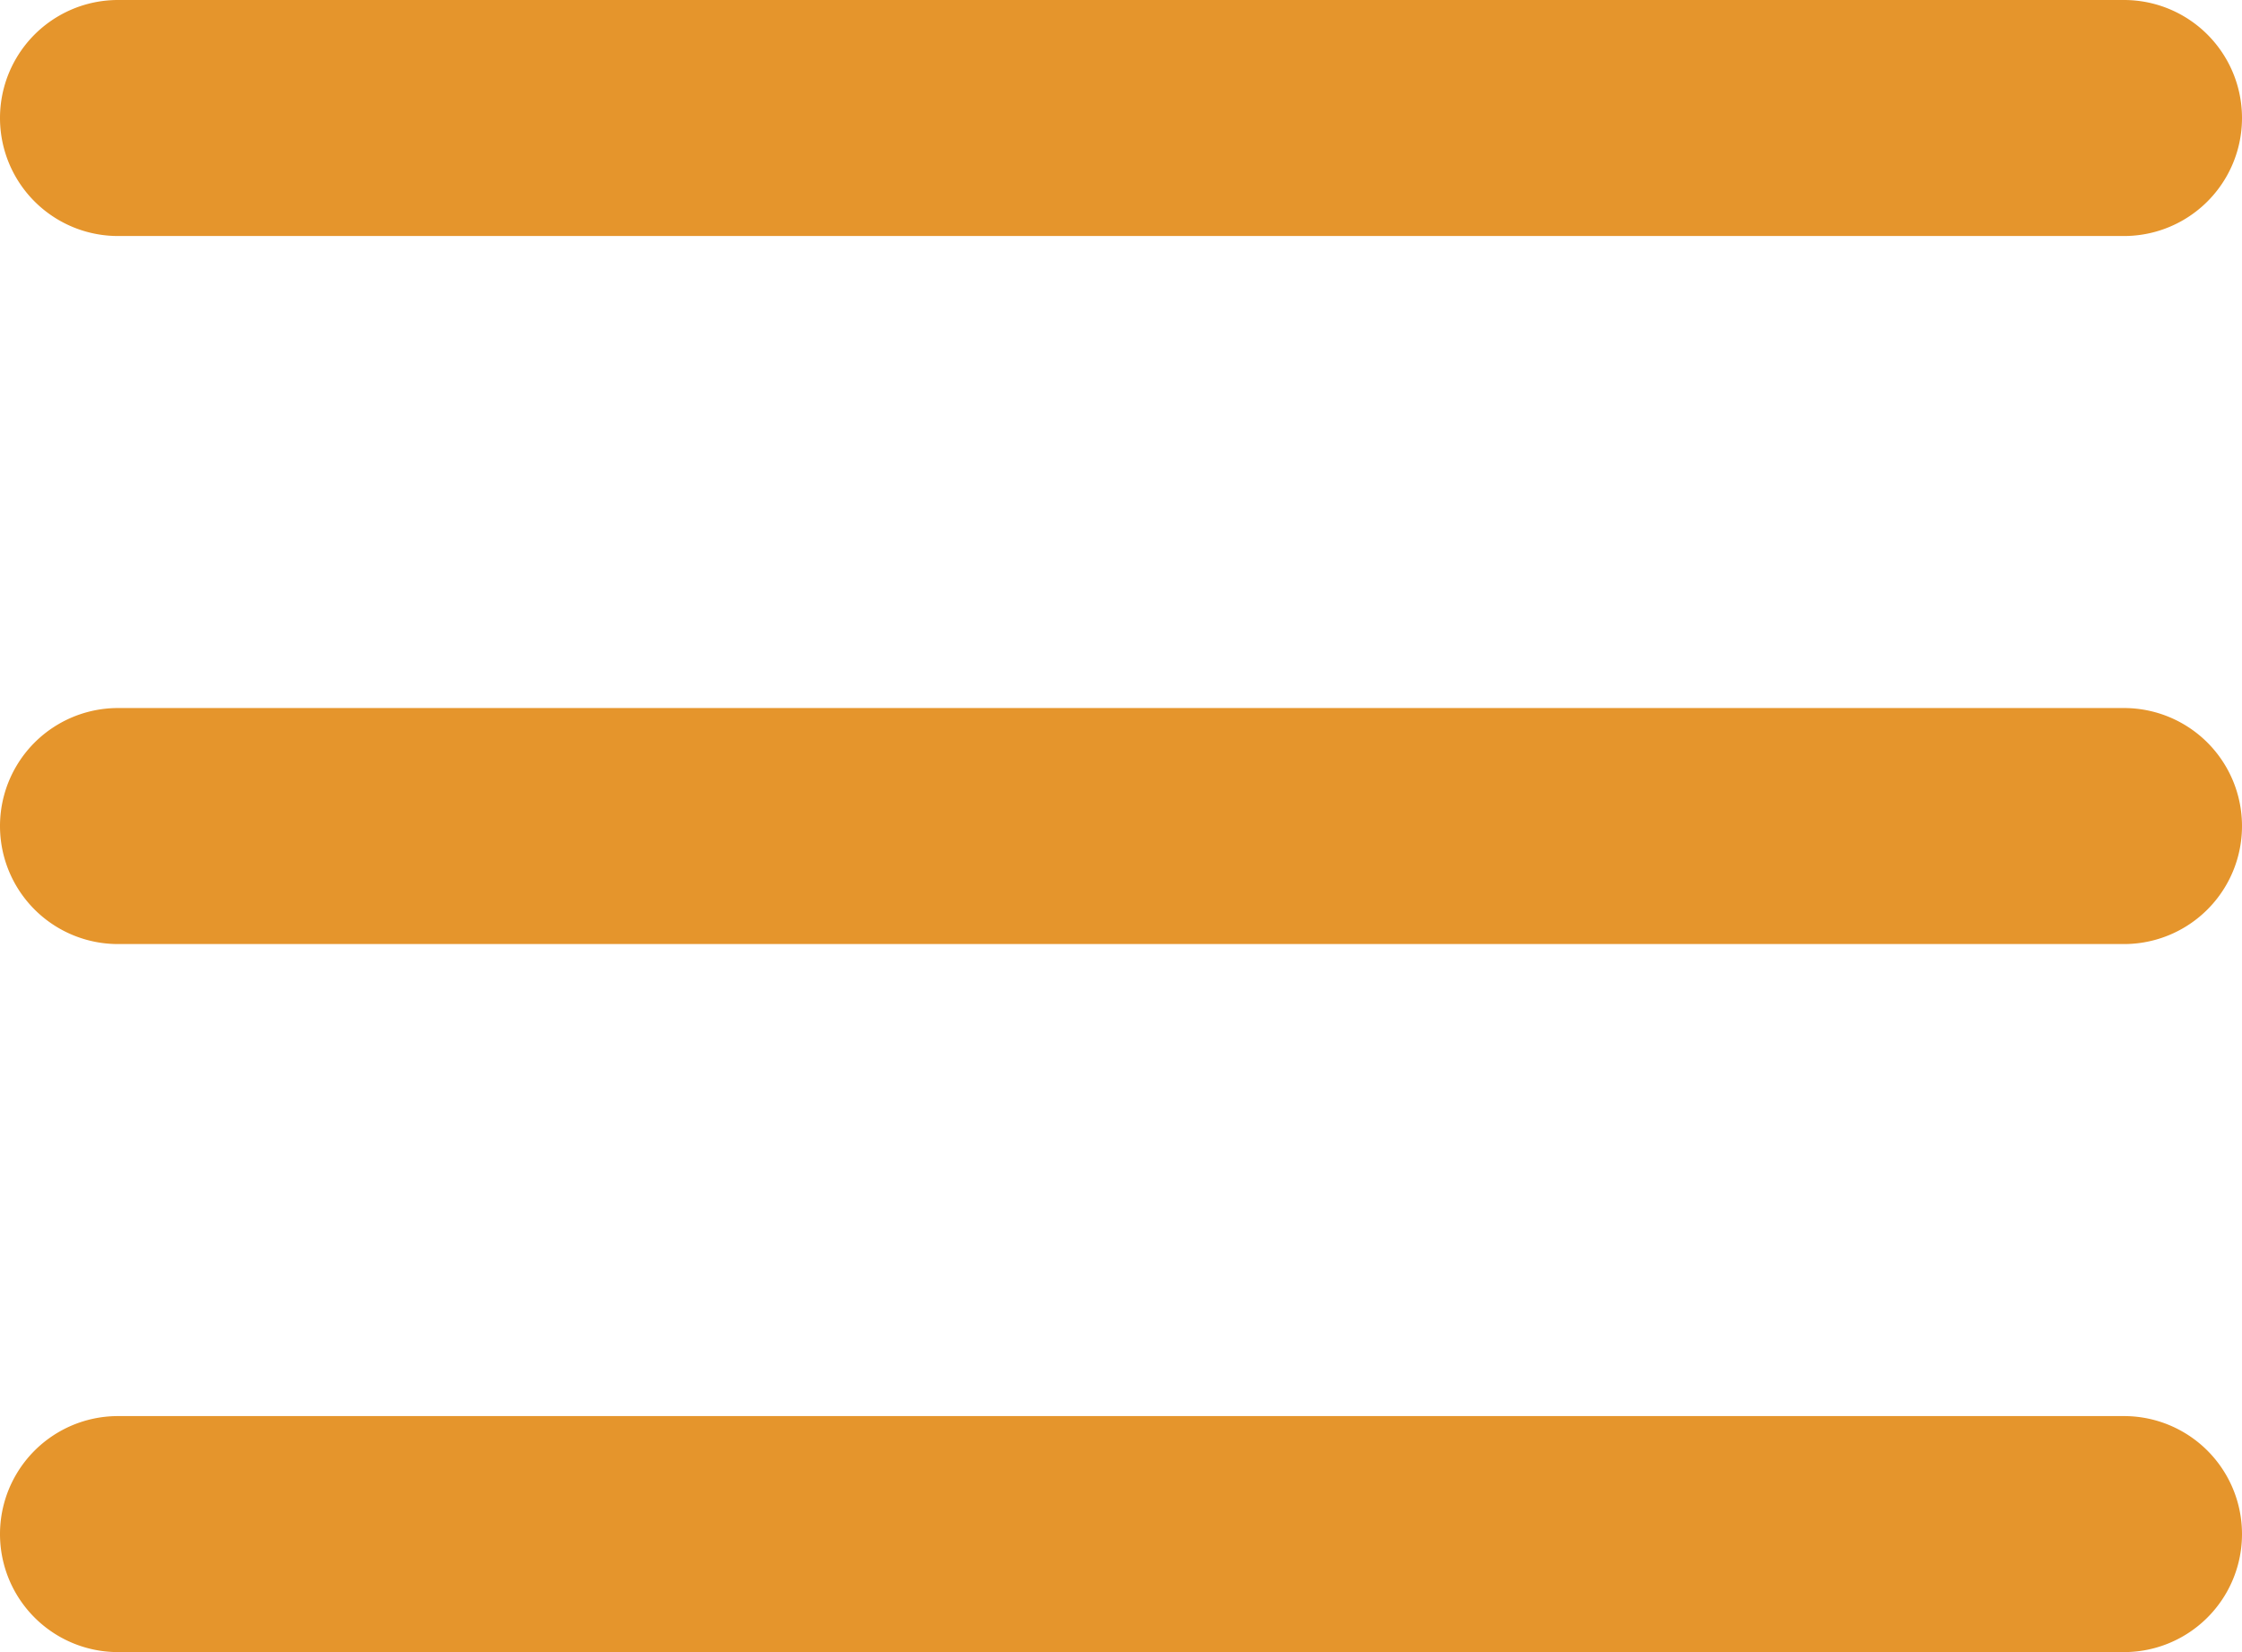
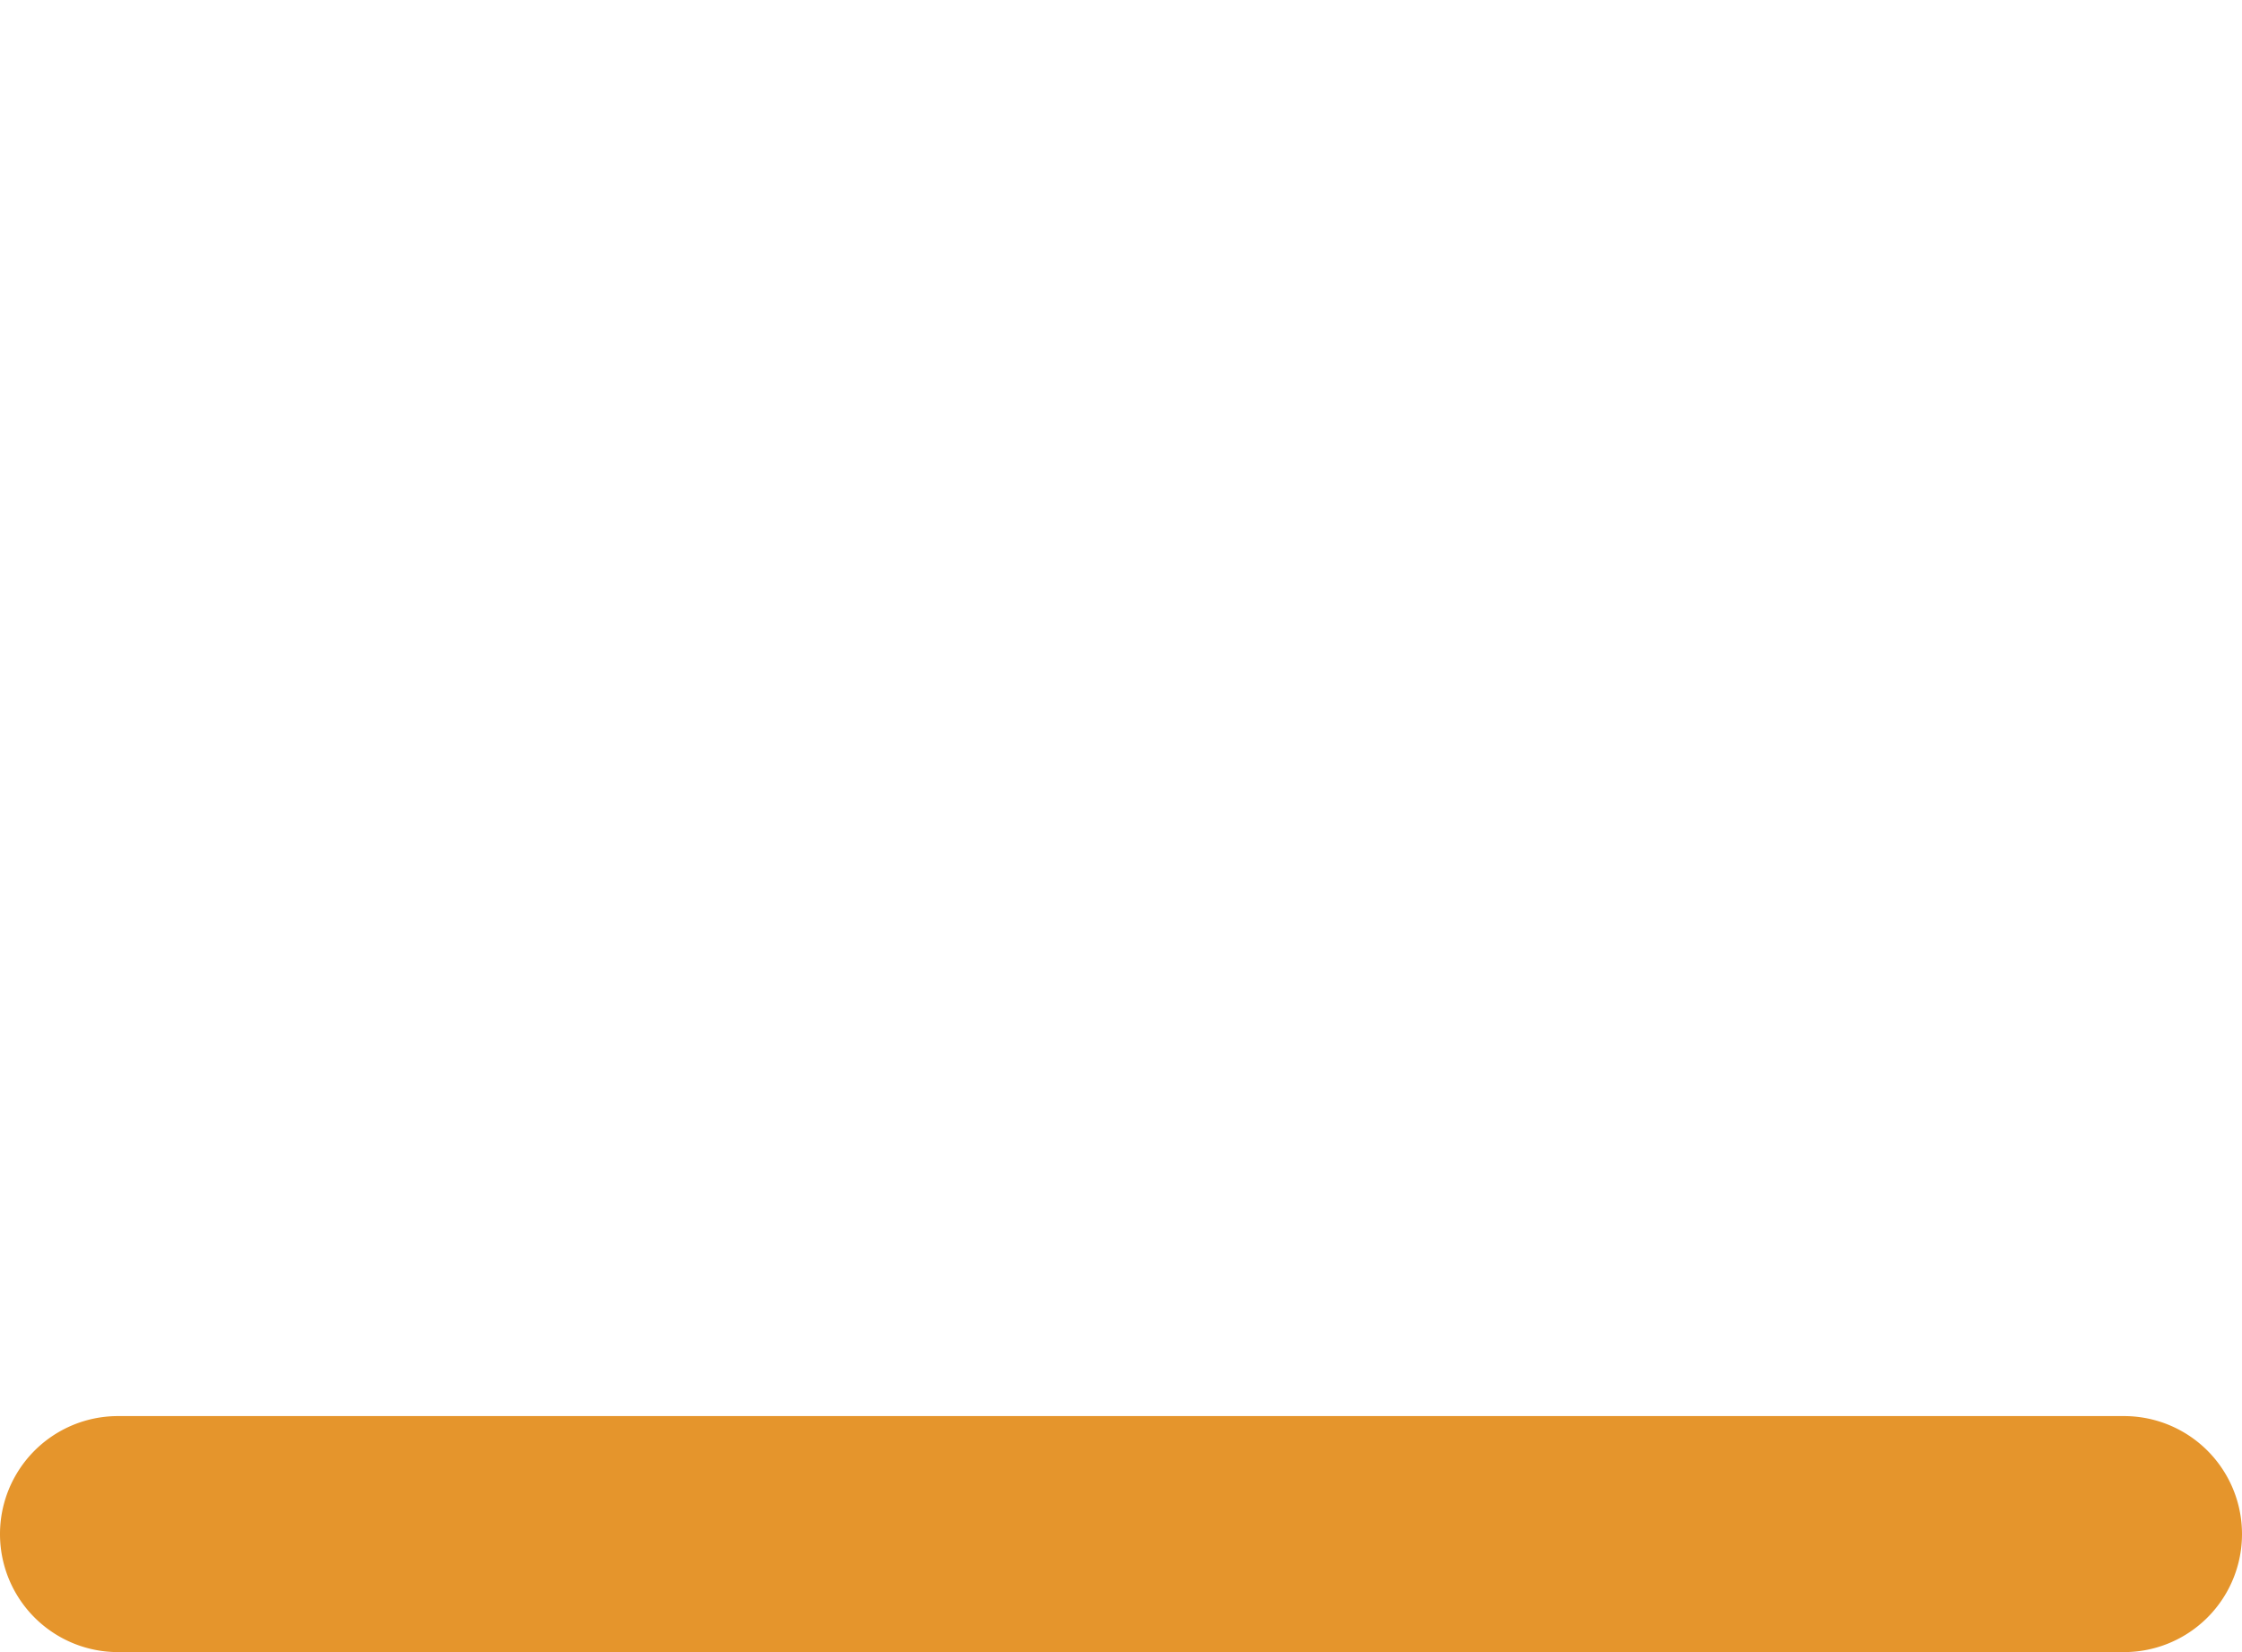
<svg xmlns="http://www.w3.org/2000/svg" width="38" height="28" viewBox="0 0 38 28">
  <g id="hamburger-menu-svgrepo-com" transform="translate(-5 -10)">
-     <path id="Pfad_3" data-name="Pfad 3" d="M41,14H7a2,2,0,0,1,0-4H41a2,2,0,0,1,0,4Z" fill="#e5952c" />
-     <path id="Pfad_4" data-name="Pfad 4" d="M41,26H7a2,2,0,0,1,0-4H41a2,2,0,0,1,0,4Z" fill="#e5952c" />
    <path id="Pfad_5" data-name="Pfad 5" d="M41,38H7a2,2,0,0,1,0-4H41a2,2,0,0,1,0,4Z" fill="#e5952c" />
  </g>
</svg>